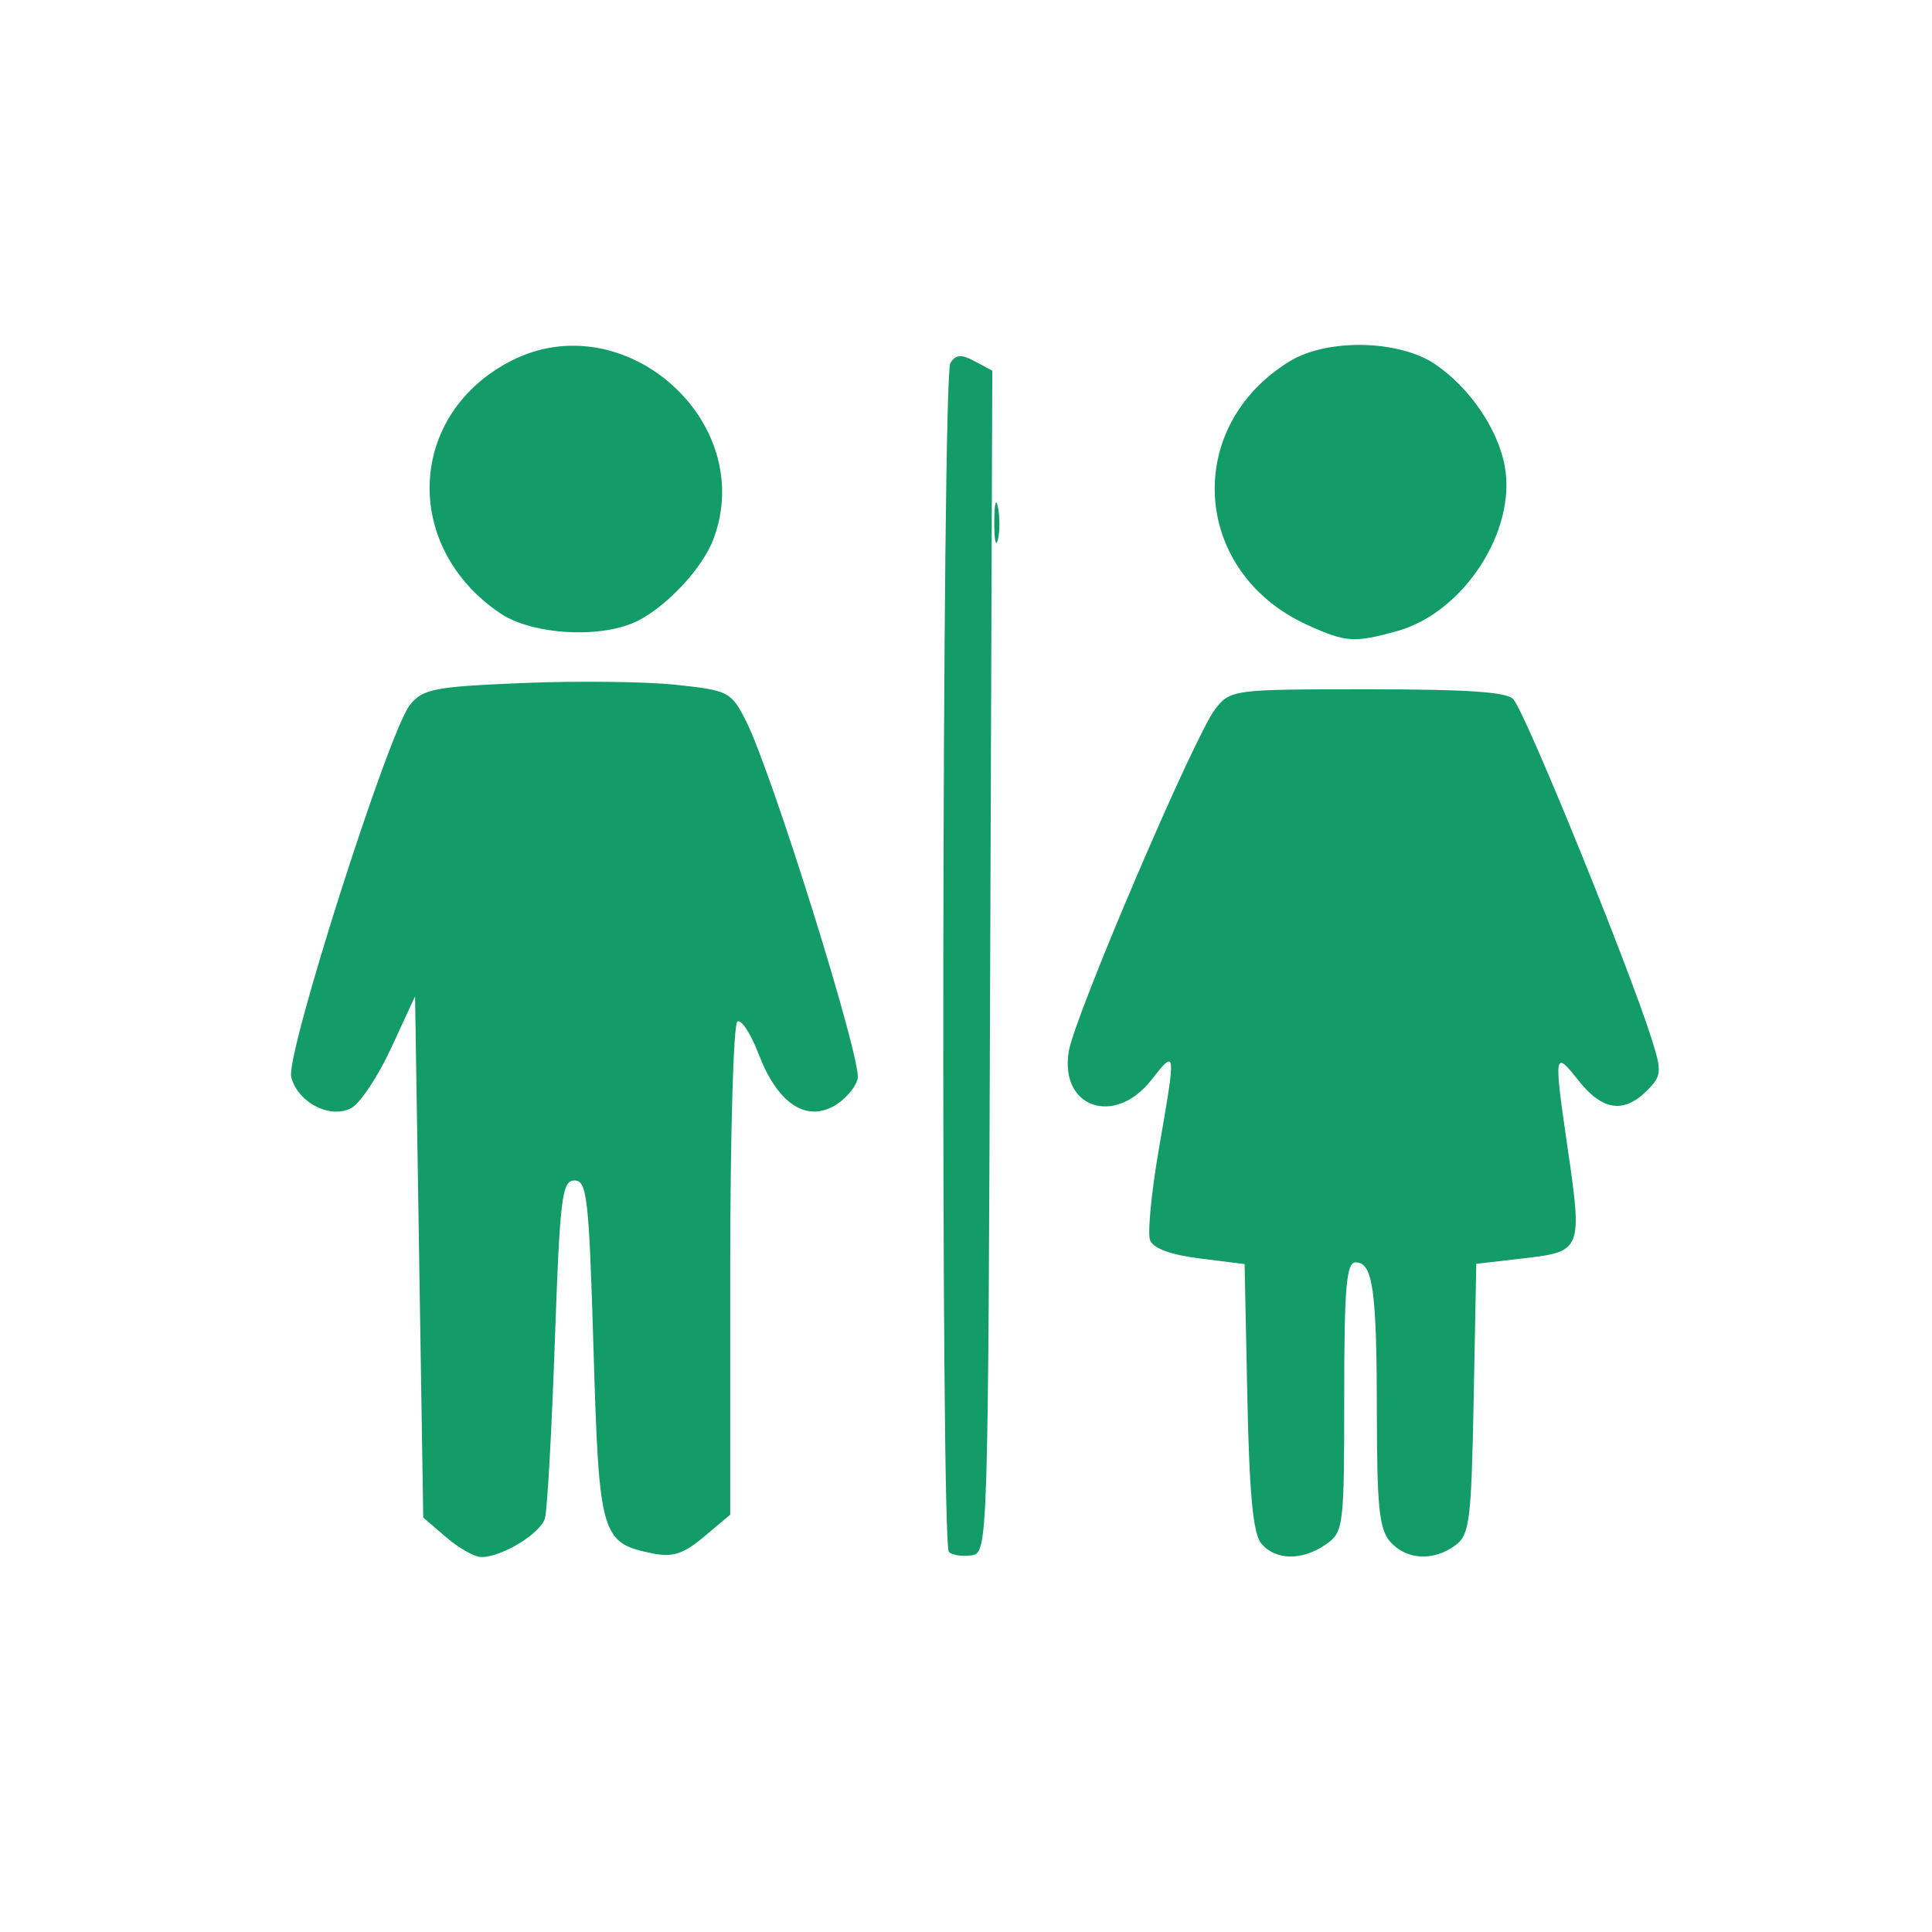
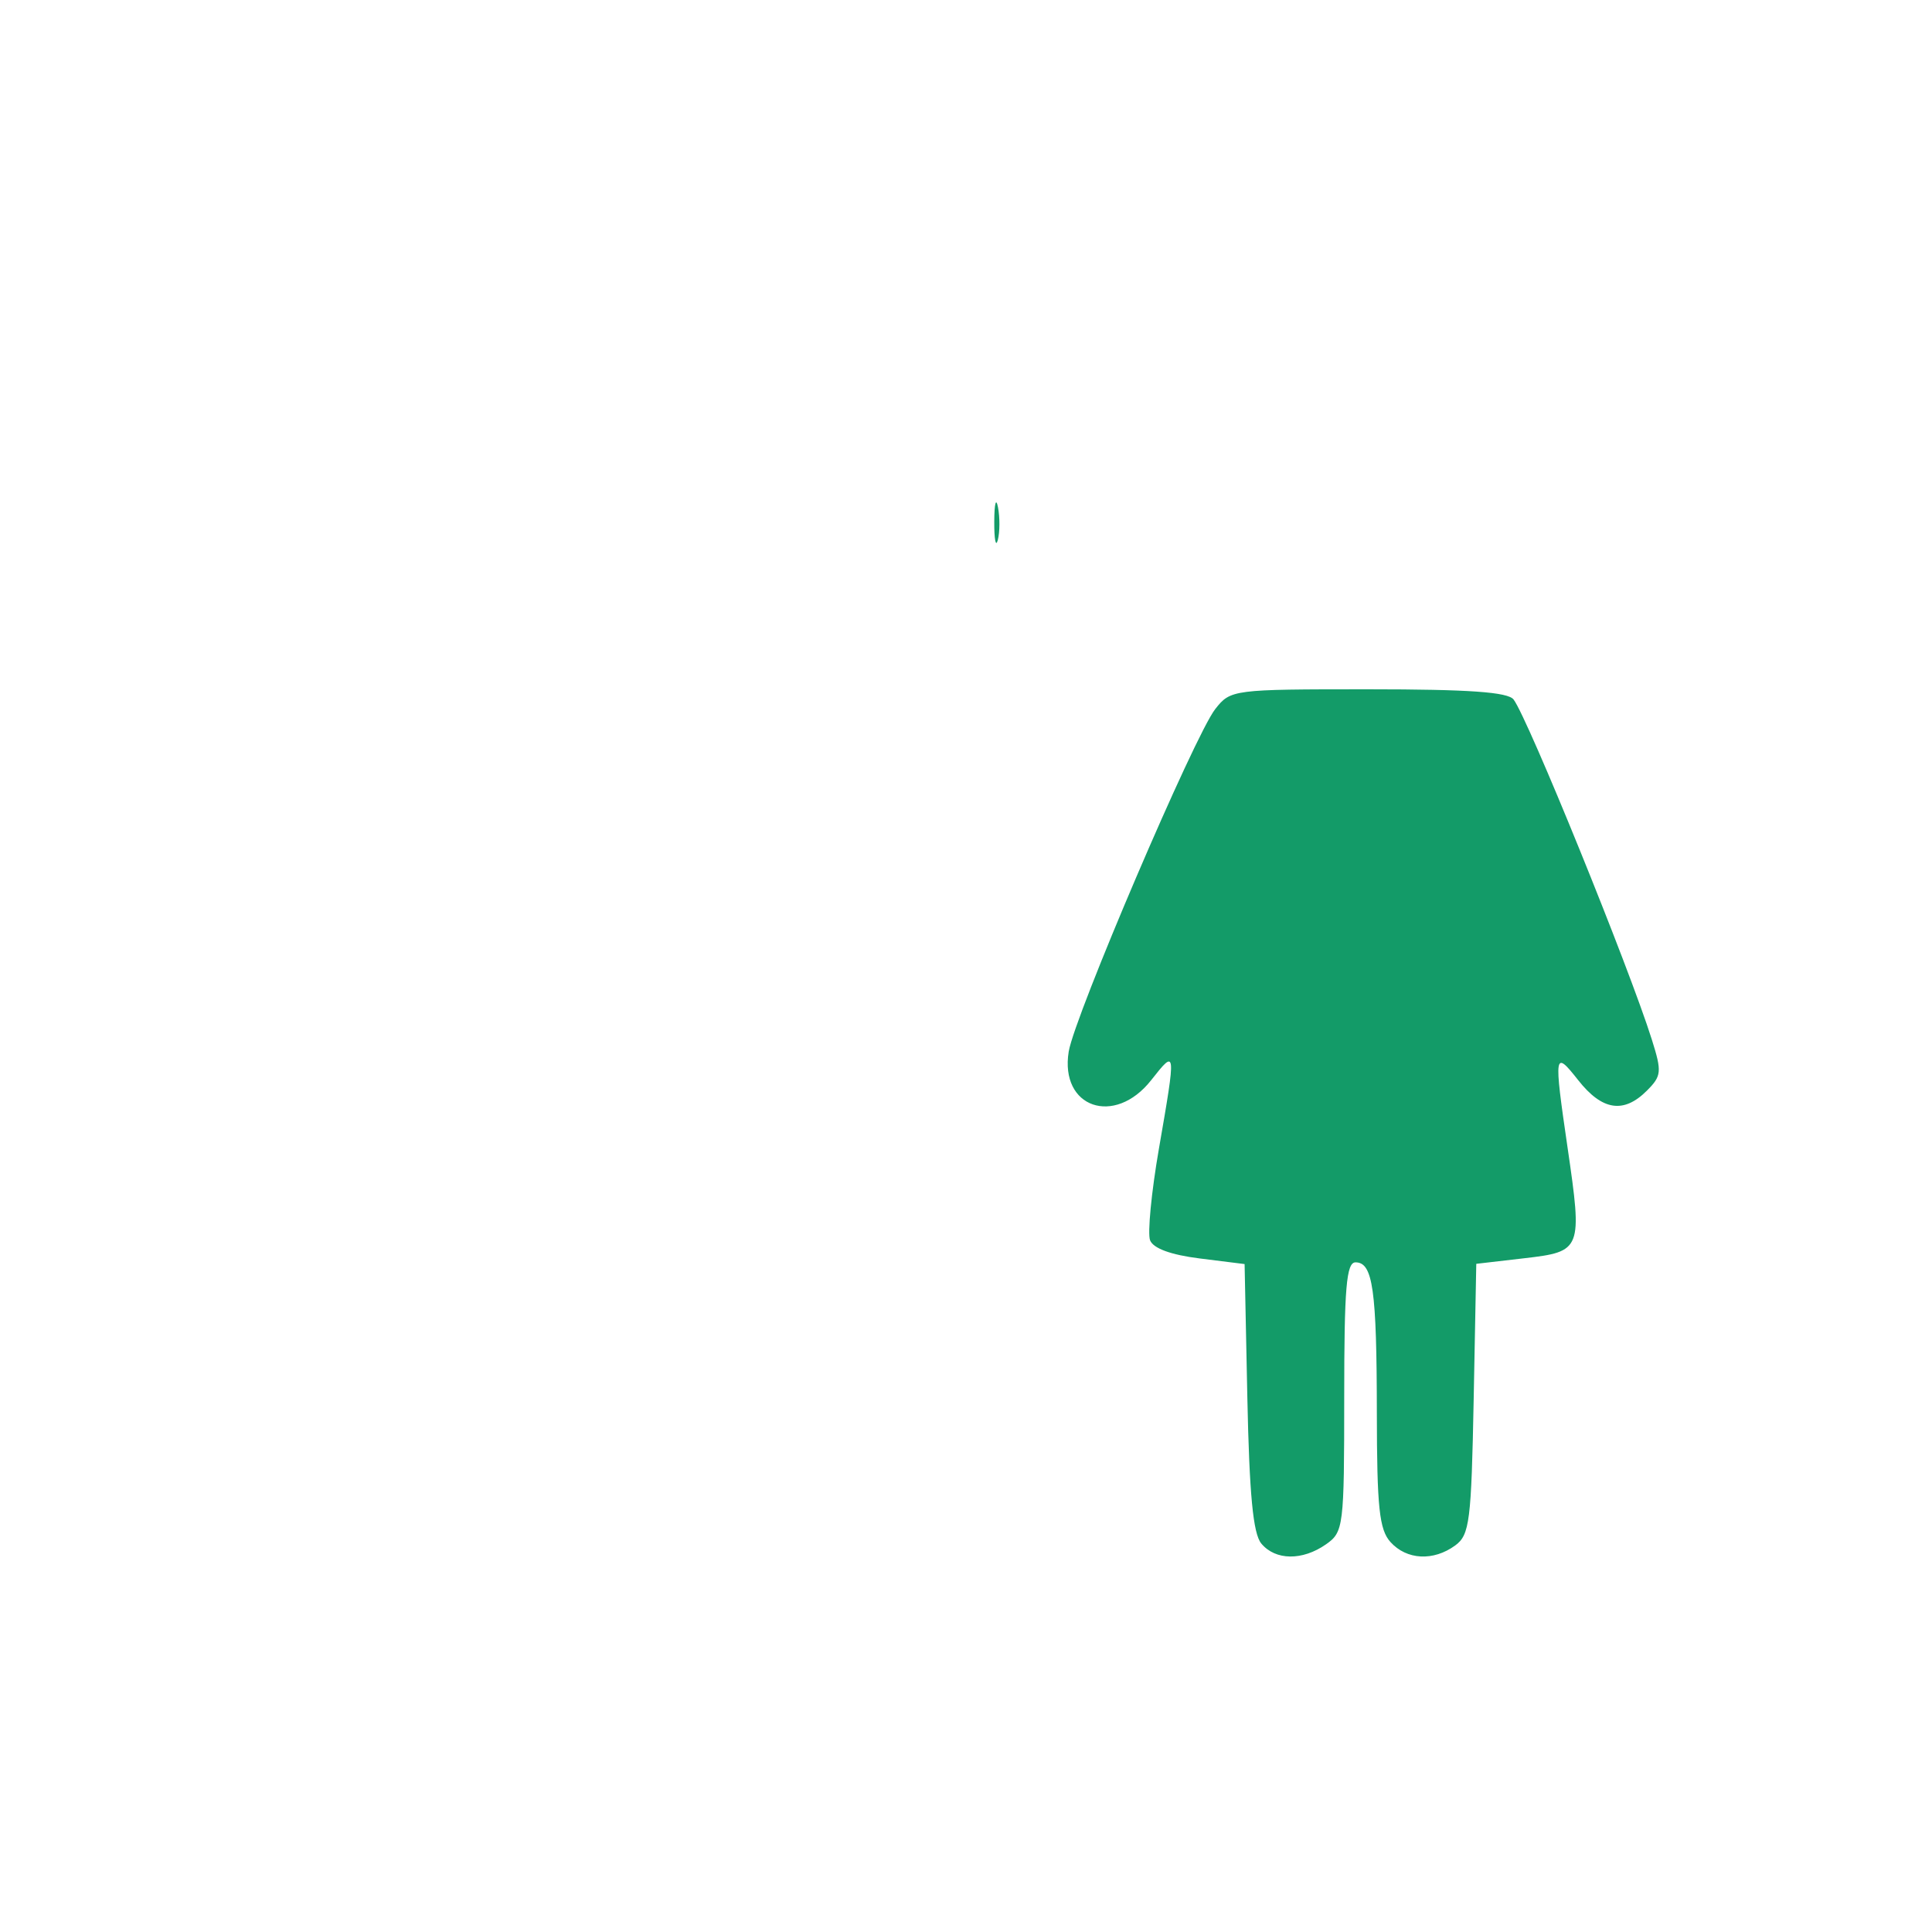
<svg xmlns="http://www.w3.org/2000/svg" xmlns:ns1="http://www.inkscape.org/namespaces/inkscape" xmlns:ns2="http://sodipodi.sourceforge.net/DTD/sodipodi-0.dtd" version="1.1" width="512" height="512" viewBox="0 0 512 512" id="svg3334" ns1:version="0.48.4 r9939" ns2:docname="attribute-icon-restroom.svg">
  <ns2:namedview pagecolor="#ffffff" bordercolor="#666666" borderopacity="1" objecttolerance="10" gridtolerance="10" guidetolerance="10" ns1:pageopacity="0" ns1:pageshadow="2" ns1:window-width="952" ns1:window-height="1072" id="namedview3239" showgrid="false" ns1:zoom="0.4609375" ns1:cx="-87.864407" ns1:cy="256" ns1:window-x="1923" ns1:window-y="3" ns1:window-maximized="0" ns1:current-layer="svg3334" />
  <defs id="defs3338" />
-   <path d="m 118.25,407.404 -6.087,-5.233 -1.085,-69.072 -1.085,-69.072 -6.311,13.668 c -3.471,7.517 -8.23,14.695 -10.576,15.95 -5.594,2.994 -14.229,-1.47 -15.927,-8.234 -1.499,-5.972 25.853,-91.682 31.472,-98.622 3.425,-4.229 6.458,-4.815 29.934,-5.782 14.367,-0.592 32.626,-0.379 40.575,0.472 13.886,1.487 14.611,1.859 18.501,9.506 6.889,13.539 30.813,90.141 29.633,94.882 -0.614,2.466 -3.539,5.78 -6.5,7.365 -7.531,4.031 -14.877,-1.134 -19.747,-13.884 -2.06,-5.395 -4.597,-9.283 -5.638,-8.64 -1.04,0.643 -1.891,30.313 -1.891,65.933 l 0,64.764 -6.903,5.809 c -5.438,4.576 -8.315,5.527 -13.552,4.479 -13.777,-2.755 -14.297,-4.536 -15.771,-53.983 -1.203,-40.364 -1.71,-44.868 -5.047,-44.868 -3.324,0 -3.866,4.455 -5.213,42.847 -0.827,23.566 -2.002,44.567 -2.611,46.668 -1.173,4.044 -11.391,10.281 -16.843,10.281 -1.783,0 -5.98,-2.355 -9.328,-5.233 z" id="path3346" style="fill:#139b68;fill-opacity:1" />
-   <path d="m 132.603,162.552 c -26.217,-17.668 -24.68,-52.876 2.923,-66.958 29.883,-15.245 65.319,16.103 53.516,47.343 -2.827,7.482 -11.956,17.378 -19.822,21.487 -9.361,4.89 -27.995,3.938 -36.617,-1.872 z" id="path3348" style="fill:#139b68;fill-opacity:1" />
  <path d="m 263.489,138.197 c 0.024,-4.773 0.468,-6.47 0.987,-3.771 0.519,2.699 0.499,6.604 -0.044,8.678 -0.543,2.074 -0.968,-0.134 -0.944,-4.907 z" id="path3350" style="fill:#139b68;fill-opacity:1" />
-   <path d="m 346.449,165.608 c -30.568,-13.887 -33.116,-52.512 -4.611,-69.893 9.919,-6.048 28.872,-5.668 38.427,0.771 9.142,6.161 16.647,17.105 18.499,26.976 3.221,17.171 -10.914,38.896 -28.48,43.773 -11.424,3.171 -13.6,3.023 -23.834,-1.626 l 0,0 z" id="path3352" style="fill:#139b68;fill-opacity:1" />
-   <path d="m 251.463,411.282 c -2.217,-2.217 -1.835,-311.563 0.389,-315.073 1.453,-2.293 2.873,-2.394 6.489,-0.458 l 4.629,2.477 -0.557,156.662 c -0.554,155.852 -0.579,156.665 -4.985,157.296 -2.436,0.349 -5.12,-0.058 -5.966,-0.904 l 0,0 z" id="path3354" style="fill:#139b68;fill-opacity:1" />
  <path d="m 334.259,409.055 c -2.18,-2.623 -3.172,-13.017 -3.703,-38.824 l -0.725,-35.241 -11.884,-1.485 c -7.666,-0.958 -12.339,-2.671 -13.166,-4.827 -0.705,-1.838 0.347,-12.743 2.339,-24.234 4.595,-26.512 4.585,-26.603 -2.053,-18.18 -9.719,12.331 -24.26,7.286 -21.848,-7.58 1.525,-9.395 33.364,-83.821 38.833,-90.774 4.066,-5.169 4.616,-5.24 40.58,-5.24 26.637,0 37.005,0.731 38.49,2.712 3.853,5.144 30.558,70.839 36.631,90.114 2.696,8.556 2.589,9.641 -1.329,13.559 -6.137,6.137 -11.832,5.262 -18.18,-2.792 -6.387,-8.104 -6.505,-7.351 -2.819,17.898 3.949,27.047 3.764,27.521 -11.446,29.286 l -12.749,1.48 -0.686,35.78 c -0.622,32.467 -1.076,36.064 -4.897,38.854 -5.782,4.222 -12.852,3.854 -17.147,-0.892 -2.976,-3.288 -3.596,-9.139 -3.62,-34.169 -0.032,-32.791 -1.046,-39.965 -5.647,-39.965 -2.434,0 -3.001,6.747 -3.001,35.674 0,34.405 -0.172,35.794 -4.822,39.051 -6.26,4.384 -13.406,4.299 -17.15,-0.205 l 0,-1.1e-4 z" id="path3356" style="fill:#139b68;fill-opacity:1" />
</svg>